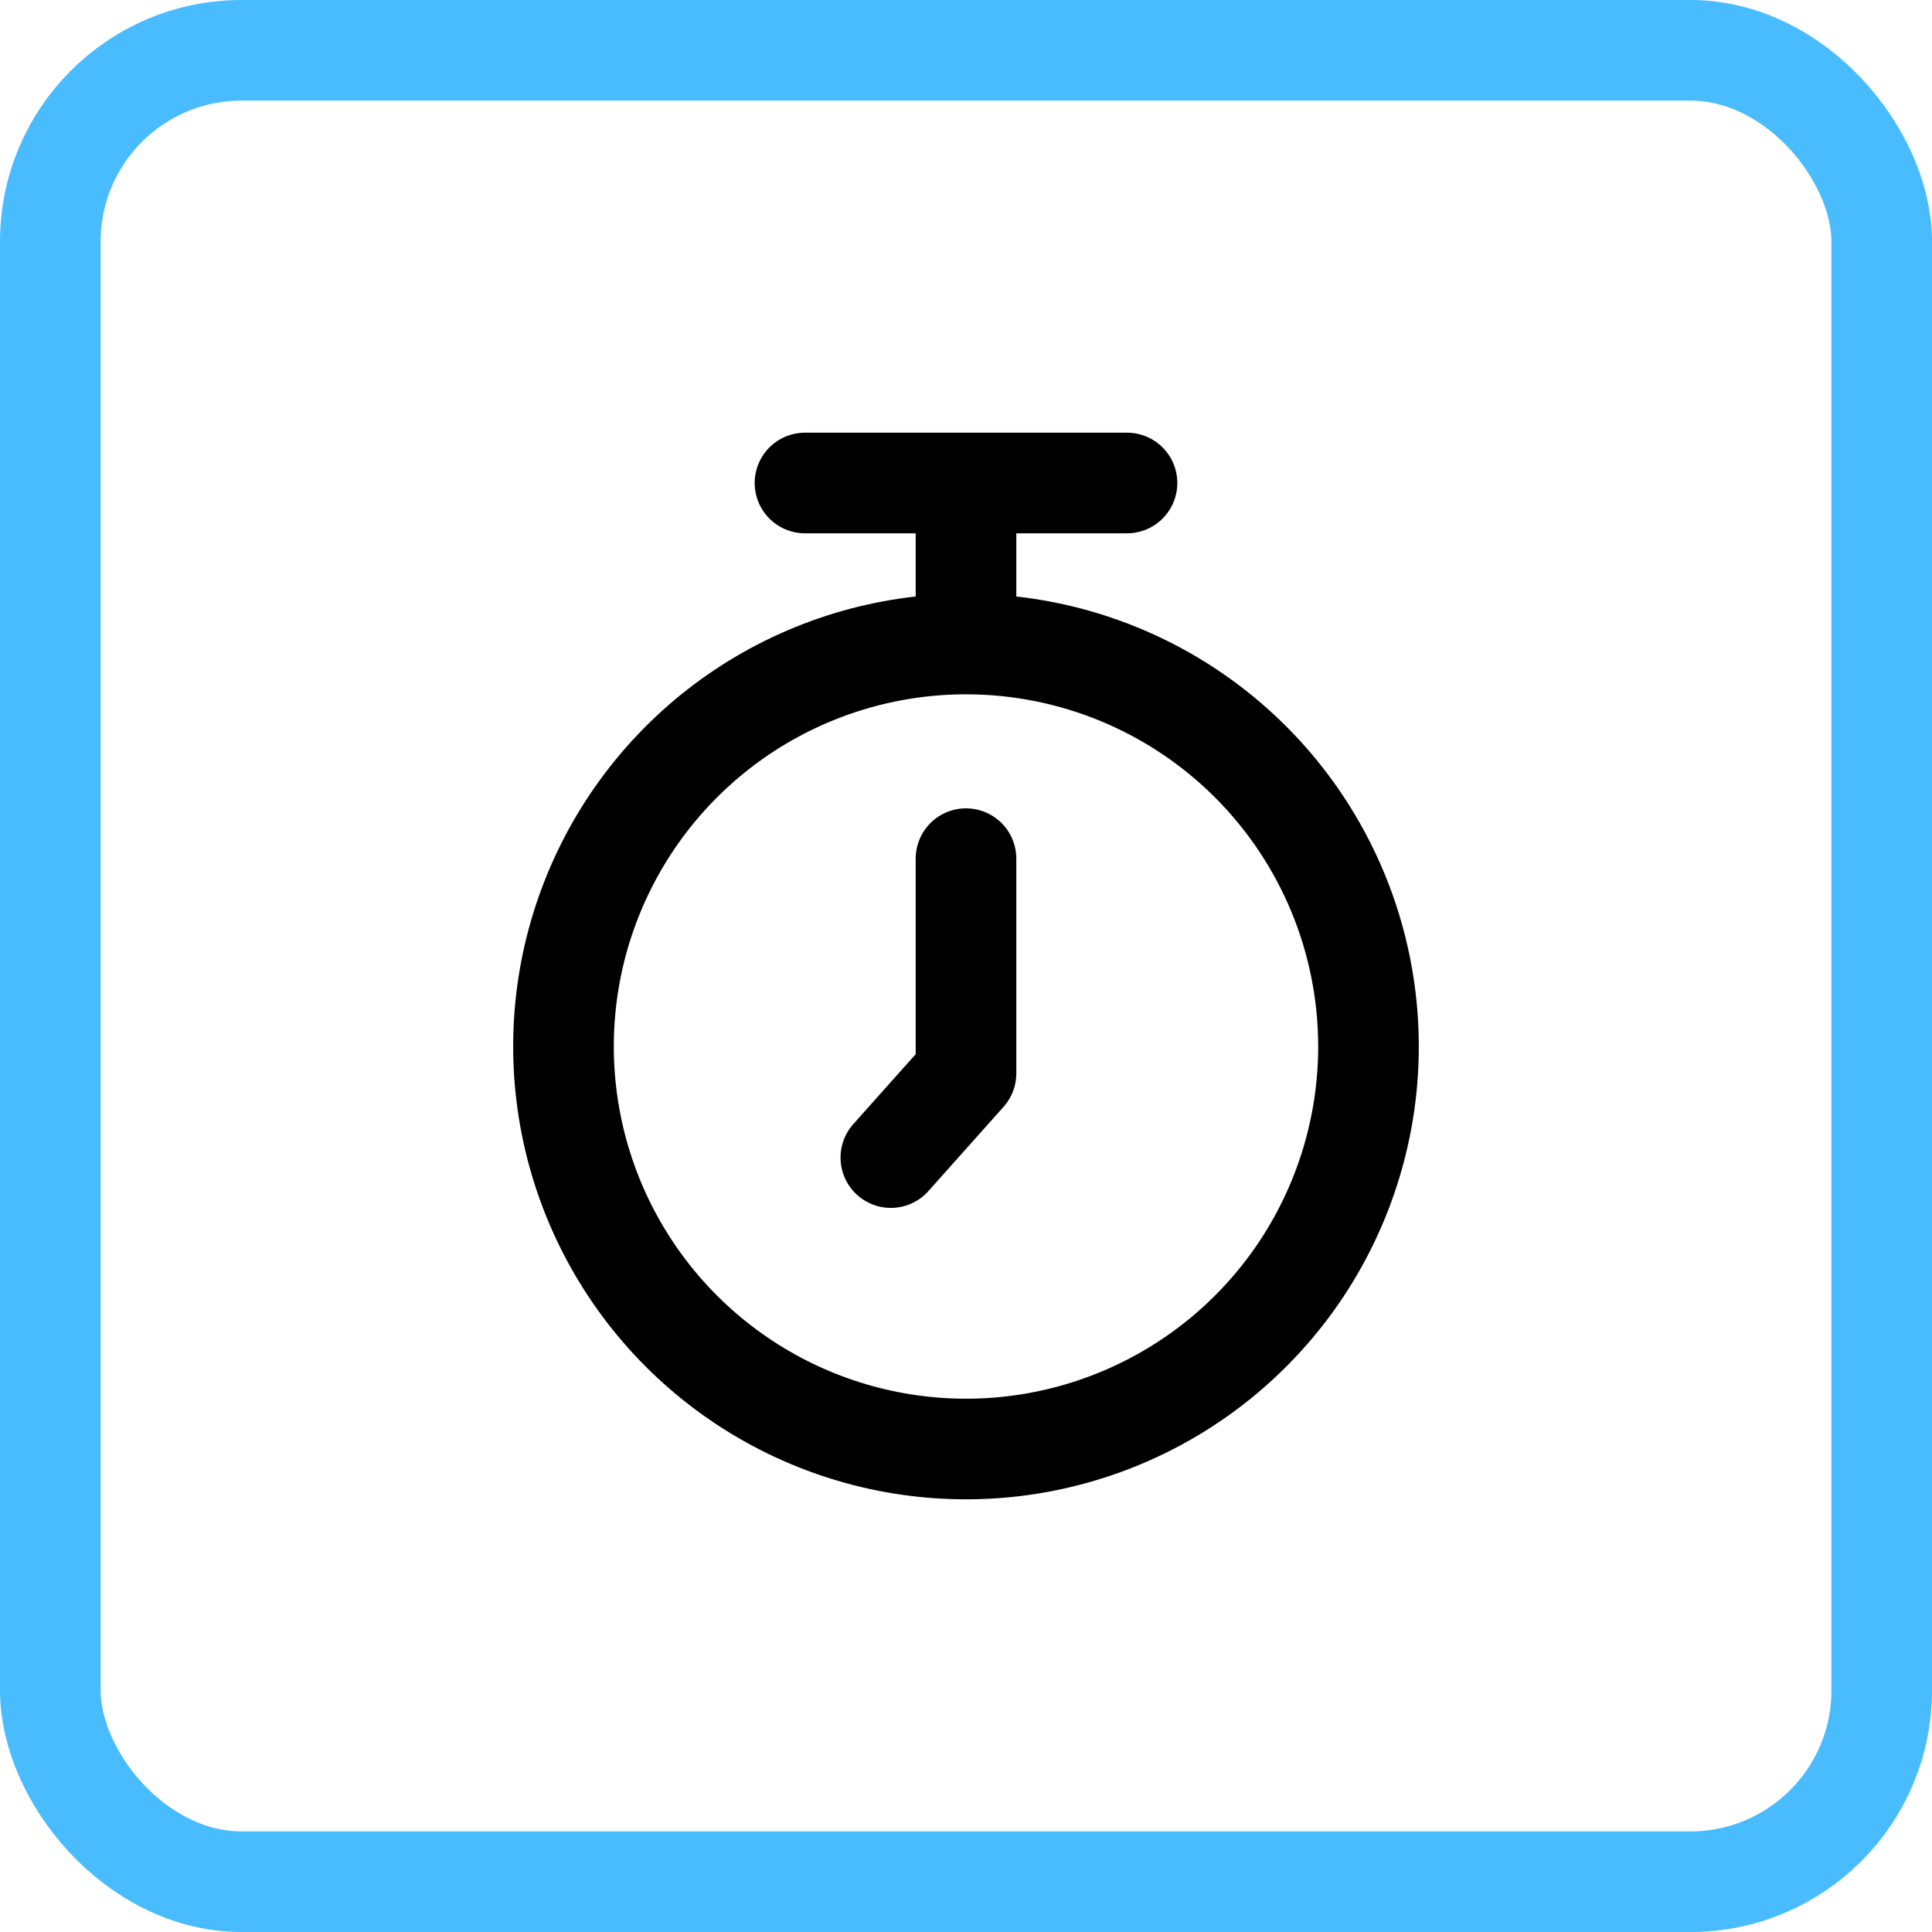
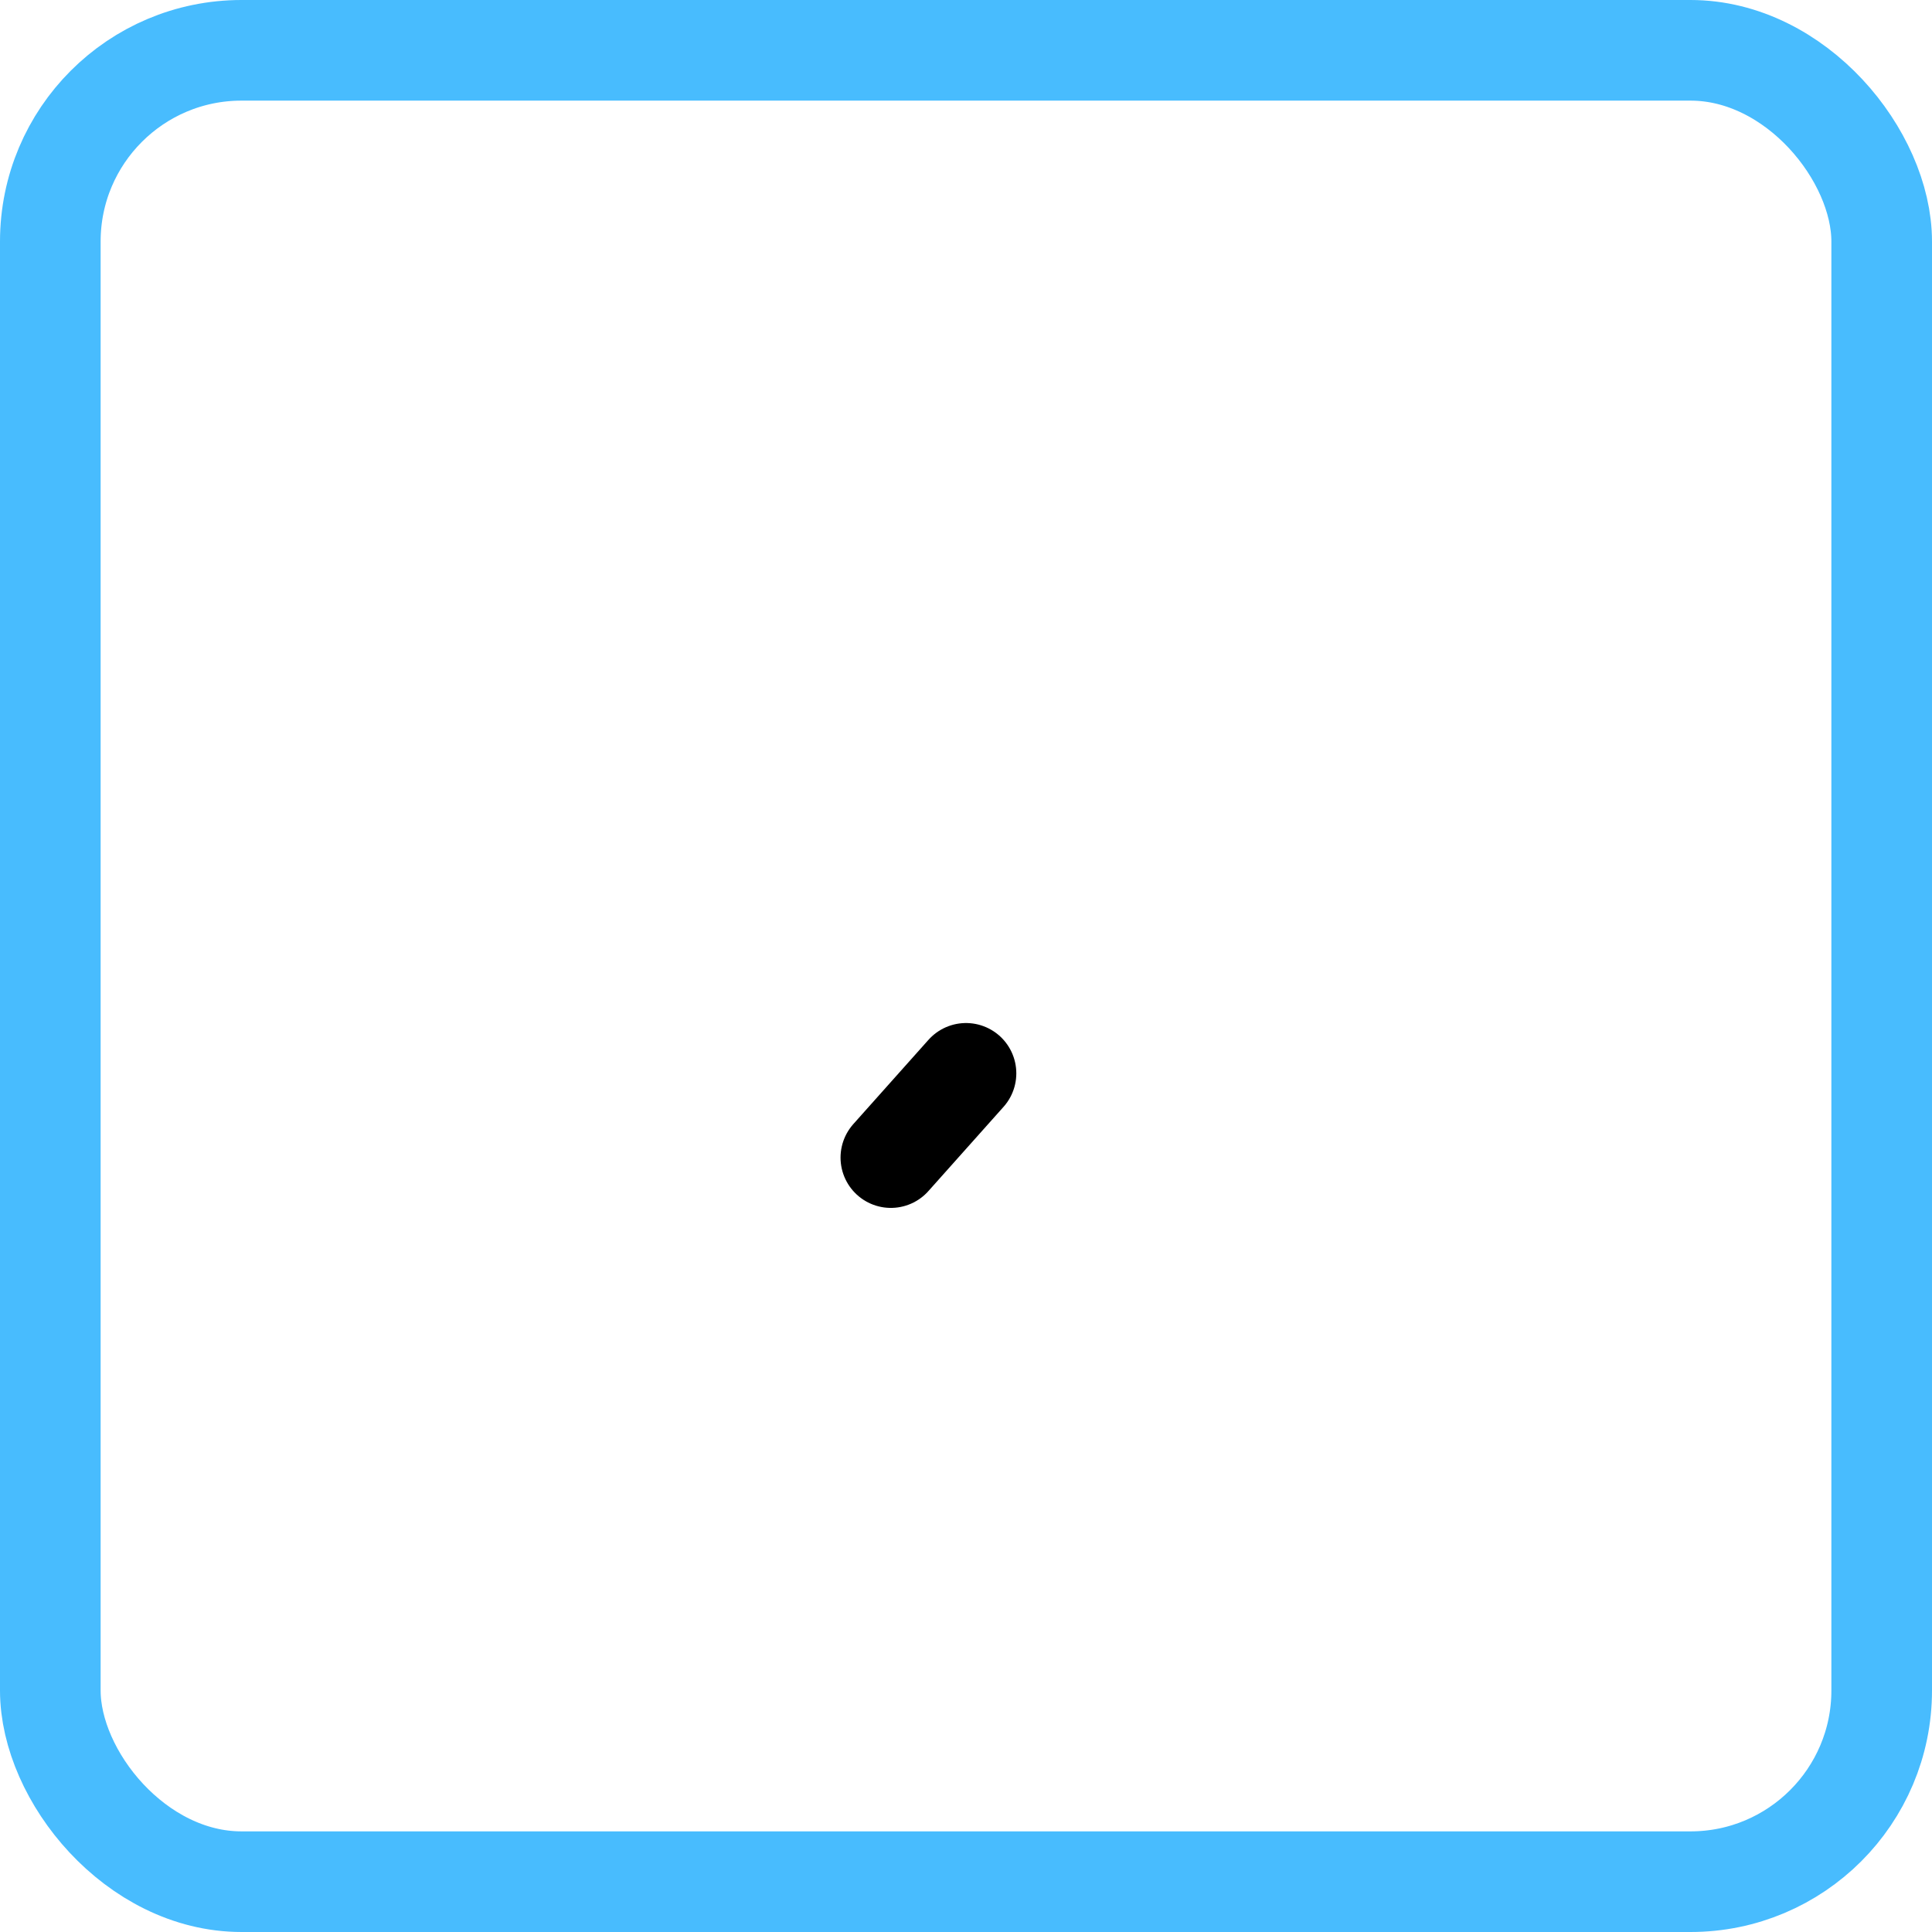
<svg xmlns="http://www.w3.org/2000/svg" width="48" height="48" viewBox="0 0 48 48" fill="none">
-   <path d="M22.133 28.76L24 26.667V21.333" stroke="black" stroke-width="2.5" stroke-linecap="round" stroke-linejoin="round" />
-   <path d="M24 12V16M28 12H20M24 16C22.022 16 20.089 16.587 18.444 17.685C16.8 18.784 15.518 20.346 14.761 22.173C14.004 24 13.806 26.011 14.192 27.951C14.578 29.891 15.53 31.672 16.929 33.071C18.328 34.47 20.109 35.422 22.049 35.808C23.989 36.194 26 35.996 27.827 35.239C29.654 34.482 31.216 33.2 32.315 31.556C33.413 29.911 34 27.978 34 26C34 23.348 32.946 20.804 31.071 18.929C29.196 17.054 26.652 16 24 16Z" stroke="black" stroke-width="2.5" stroke-linecap="round" stroke-linejoin="round" />
+   <path d="M22.133 28.76L24 26.667" stroke="black" stroke-width="2.5" stroke-linecap="round" stroke-linejoin="round" />
  <rect x="1.25" y="1.25" width="45.5" height="45.5" rx="4.75" stroke="#48BCFE" stroke-width="2.5" />
</svg>